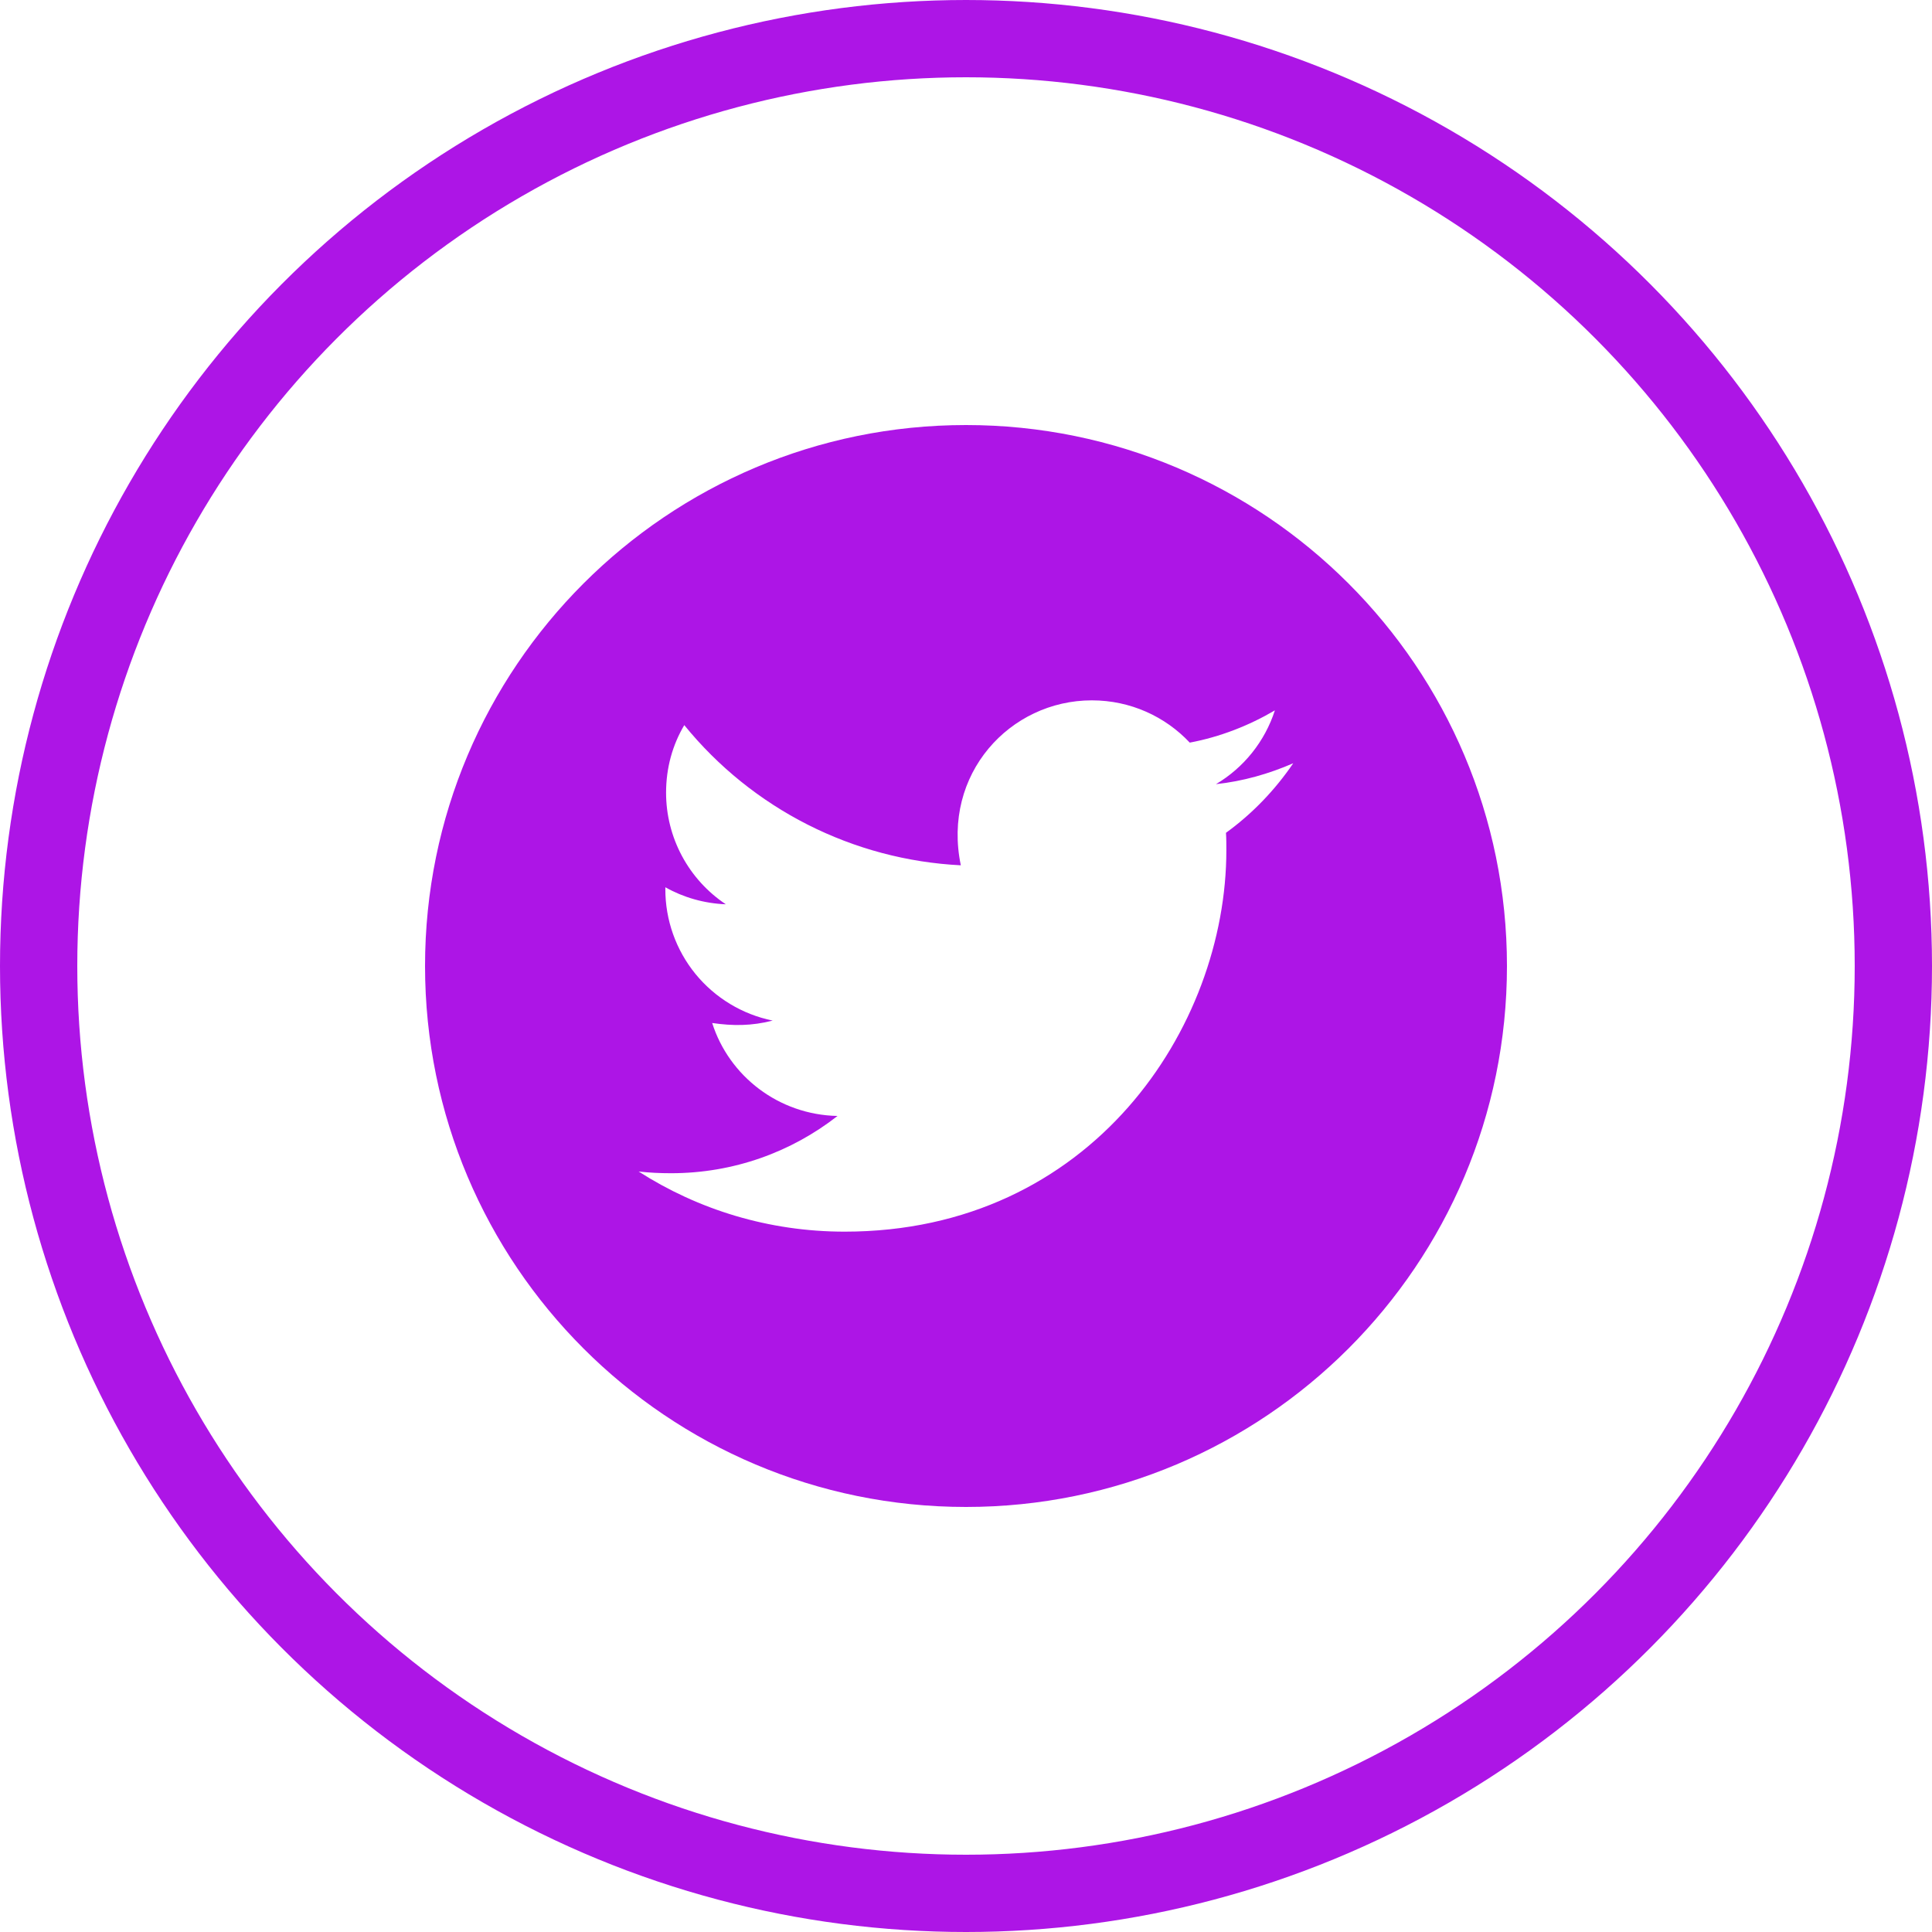
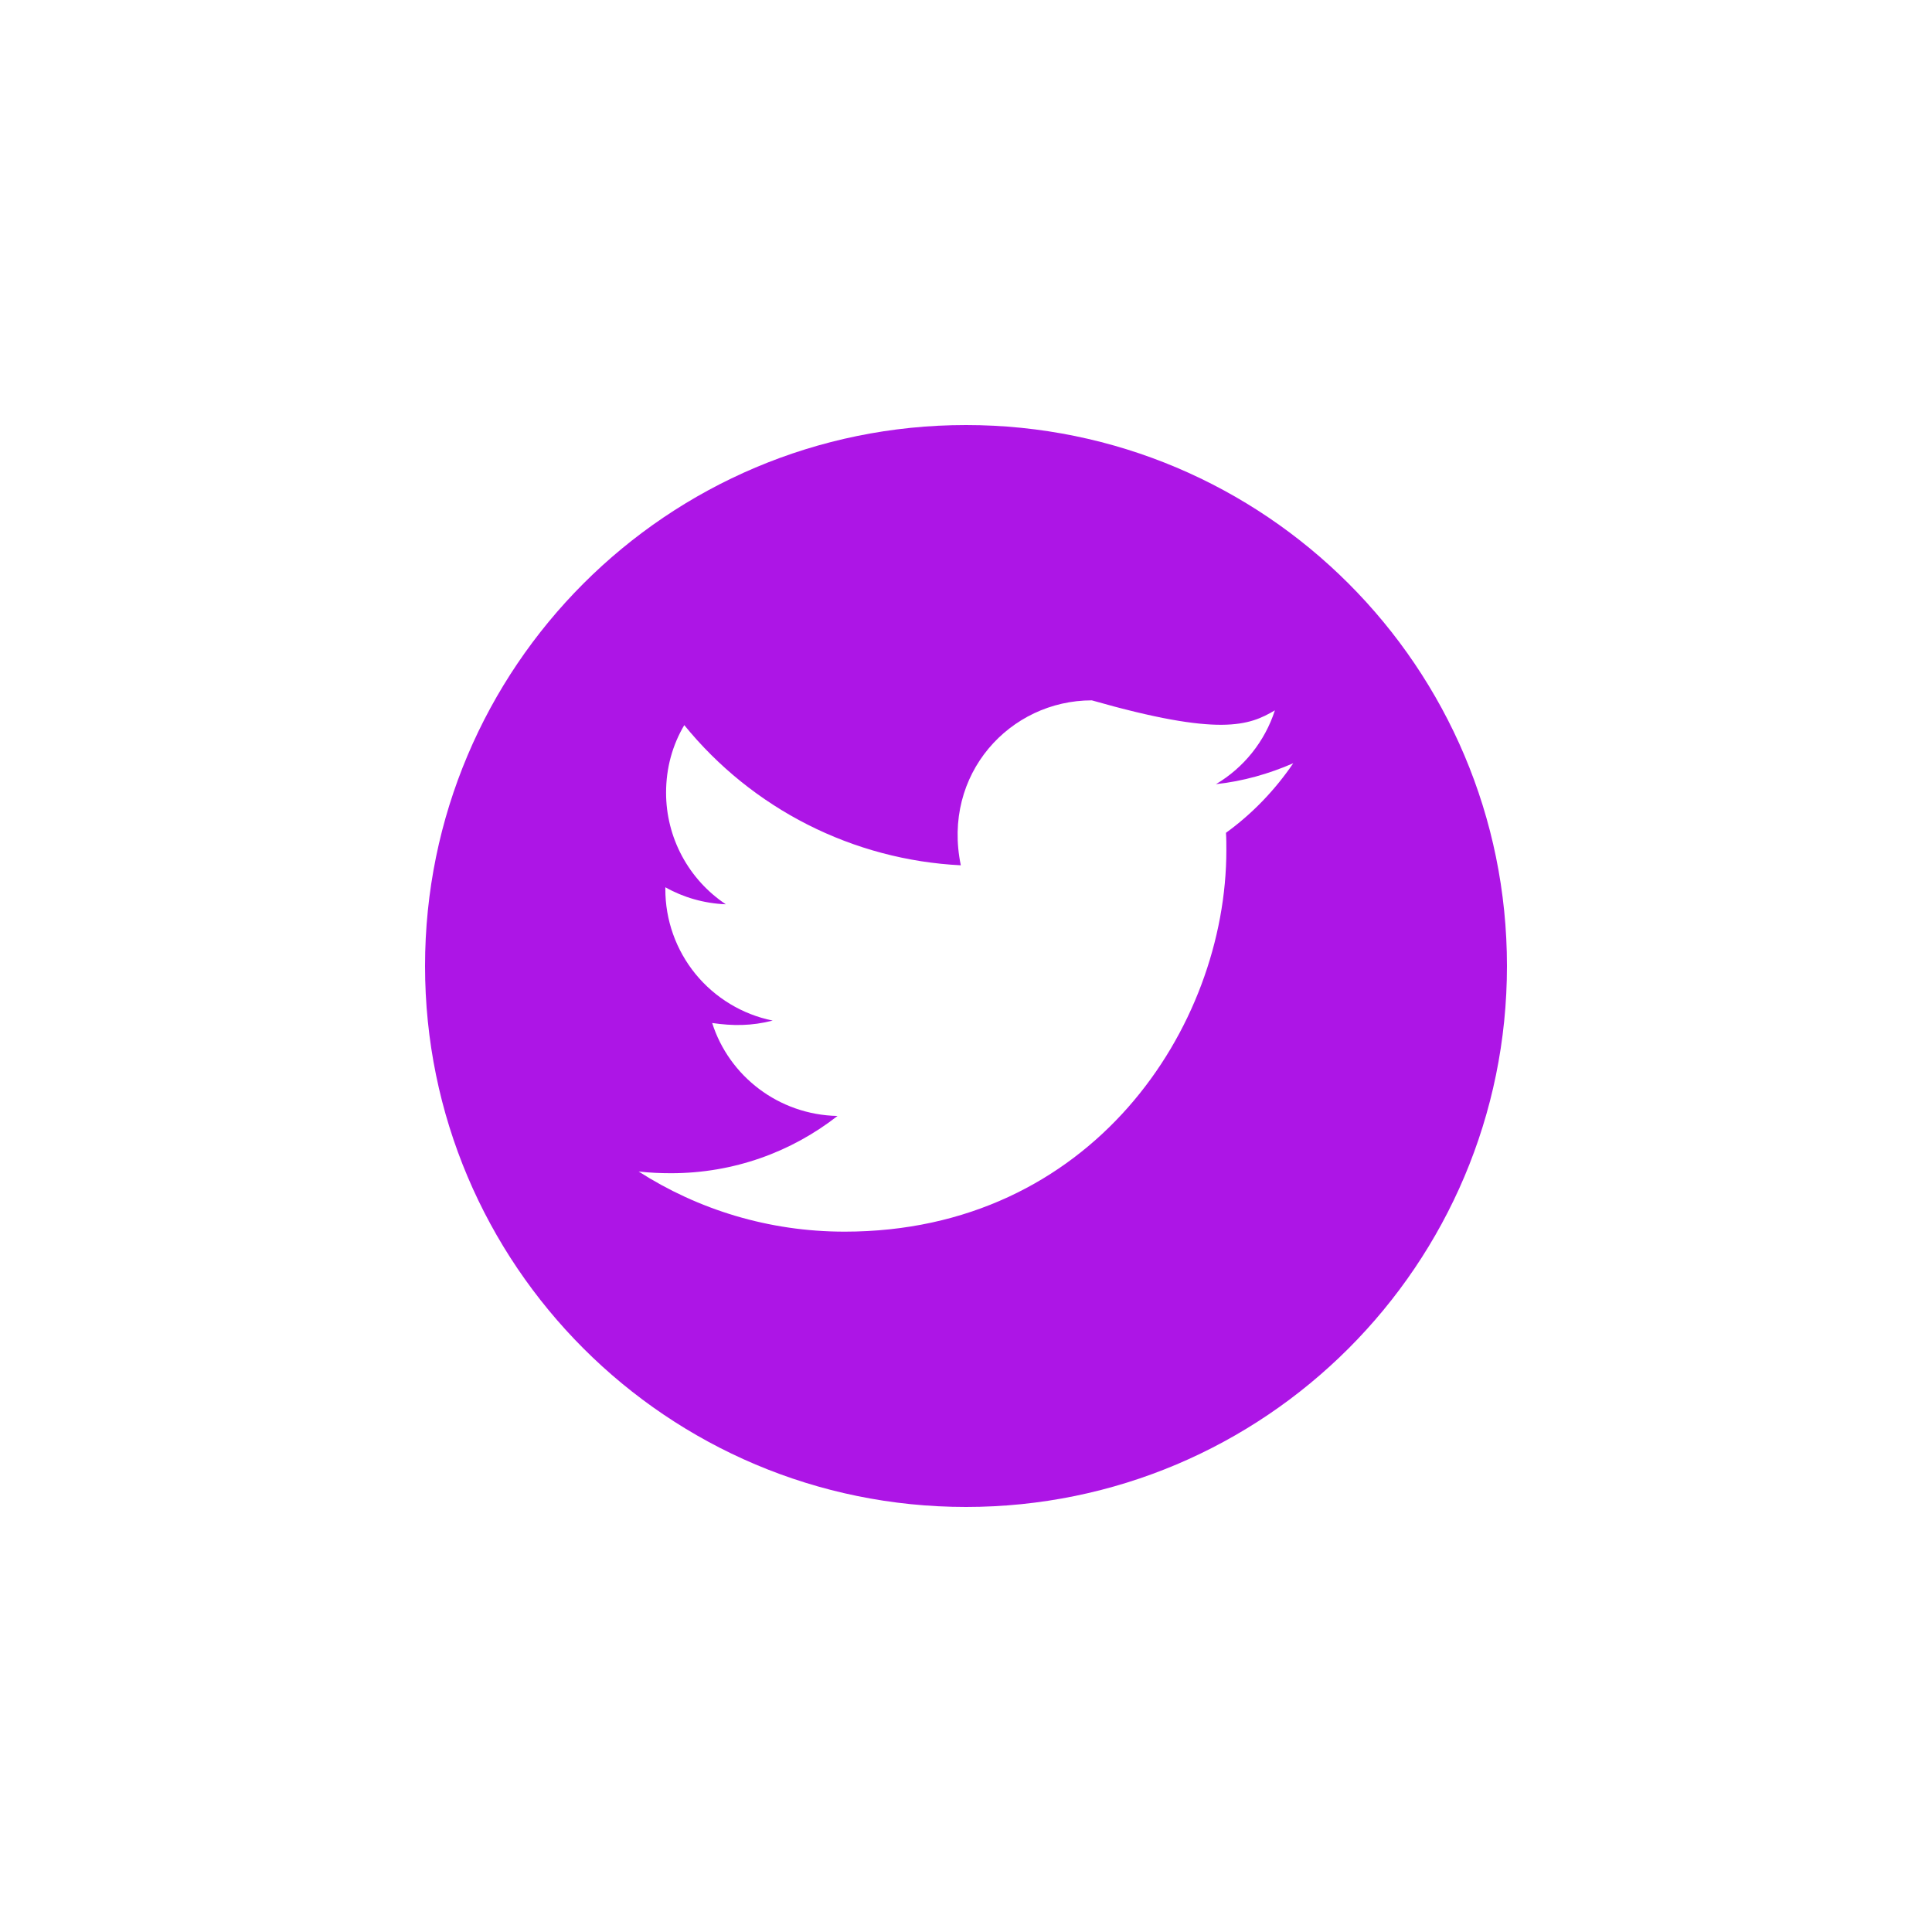
<svg xmlns="http://www.w3.org/2000/svg" width="50" height="50" viewBox="0 0 50 50" fill="none">
-   <circle cx="25" cy="25" r="24" stroke="#AD15E6" stroke-width="2" />
-   <path d="M25 11C17.269 11 11 17.269 11 25C11 32.731 17.269 39 25 39C32.731 39 39 32.731 39 25C39 17.269 32.731 11 25 11ZM31.728 21.553C31.738 21.7 31.738 21.853 31.738 22.003C31.738 26.591 28.244 31.875 21.859 31.875C19.891 31.875 18.066 31.303 16.528 30.319C16.809 30.35 17.078 30.363 17.366 30.363C18.991 30.363 20.484 29.812 21.675 28.881C20.15 28.85 18.869 27.85 18.431 26.475C18.966 26.553 19.447 26.553 19.997 26.413C19.212 26.253 18.506 25.826 17.999 25.206C17.493 24.585 17.217 23.808 17.219 23.006V22.962C17.678 23.222 18.219 23.381 18.784 23.403C18.309 23.086 17.919 22.657 17.649 22.153C17.379 21.649 17.238 21.087 17.238 20.516C17.238 19.869 17.406 19.278 17.709 18.766C18.581 19.839 19.669 20.716 20.901 21.341C22.134 21.966 23.485 22.325 24.866 22.394C24.375 20.034 26.137 18.125 28.256 18.125C29.256 18.125 30.156 18.544 30.791 19.219C31.575 19.072 32.325 18.778 32.994 18.384C32.734 19.188 32.191 19.866 31.469 20.294C32.169 20.219 32.844 20.025 33.469 19.753C32.997 20.447 32.406 21.062 31.728 21.553Z" fill="#AD15E6" />
+   <path d="M25 11C17.269 11 11 17.269 11 25C11 32.731 17.269 39 25 39C32.731 39 39 32.731 39 25C39 17.269 32.731 11 25 11ZM31.728 21.553C31.738 21.7 31.738 21.853 31.738 22.003C31.738 26.591 28.244 31.875 21.859 31.875C19.891 31.875 18.066 31.303 16.528 30.319C16.809 30.35 17.078 30.363 17.366 30.363C18.991 30.363 20.484 29.812 21.675 28.881C20.15 28.85 18.869 27.85 18.431 26.475C18.966 26.553 19.447 26.553 19.997 26.413C19.212 26.253 18.506 25.826 17.999 25.206C17.493 24.585 17.217 23.808 17.219 23.006V22.962C17.678 23.222 18.219 23.381 18.784 23.403C18.309 23.086 17.919 22.657 17.649 22.153C17.379 21.649 17.238 21.087 17.238 20.516C17.238 19.869 17.406 19.278 17.709 18.766C18.581 19.839 19.669 20.716 20.901 21.341C22.134 21.966 23.485 22.325 24.866 22.394C24.375 20.034 26.137 18.125 28.256 18.125C31.575 19.072 32.325 18.778 32.994 18.384C32.734 19.188 32.191 19.866 31.469 20.294C32.169 20.219 32.844 20.025 33.469 19.753C32.997 20.447 32.406 21.062 31.728 21.553Z" fill="#AD15E6" />
</svg>